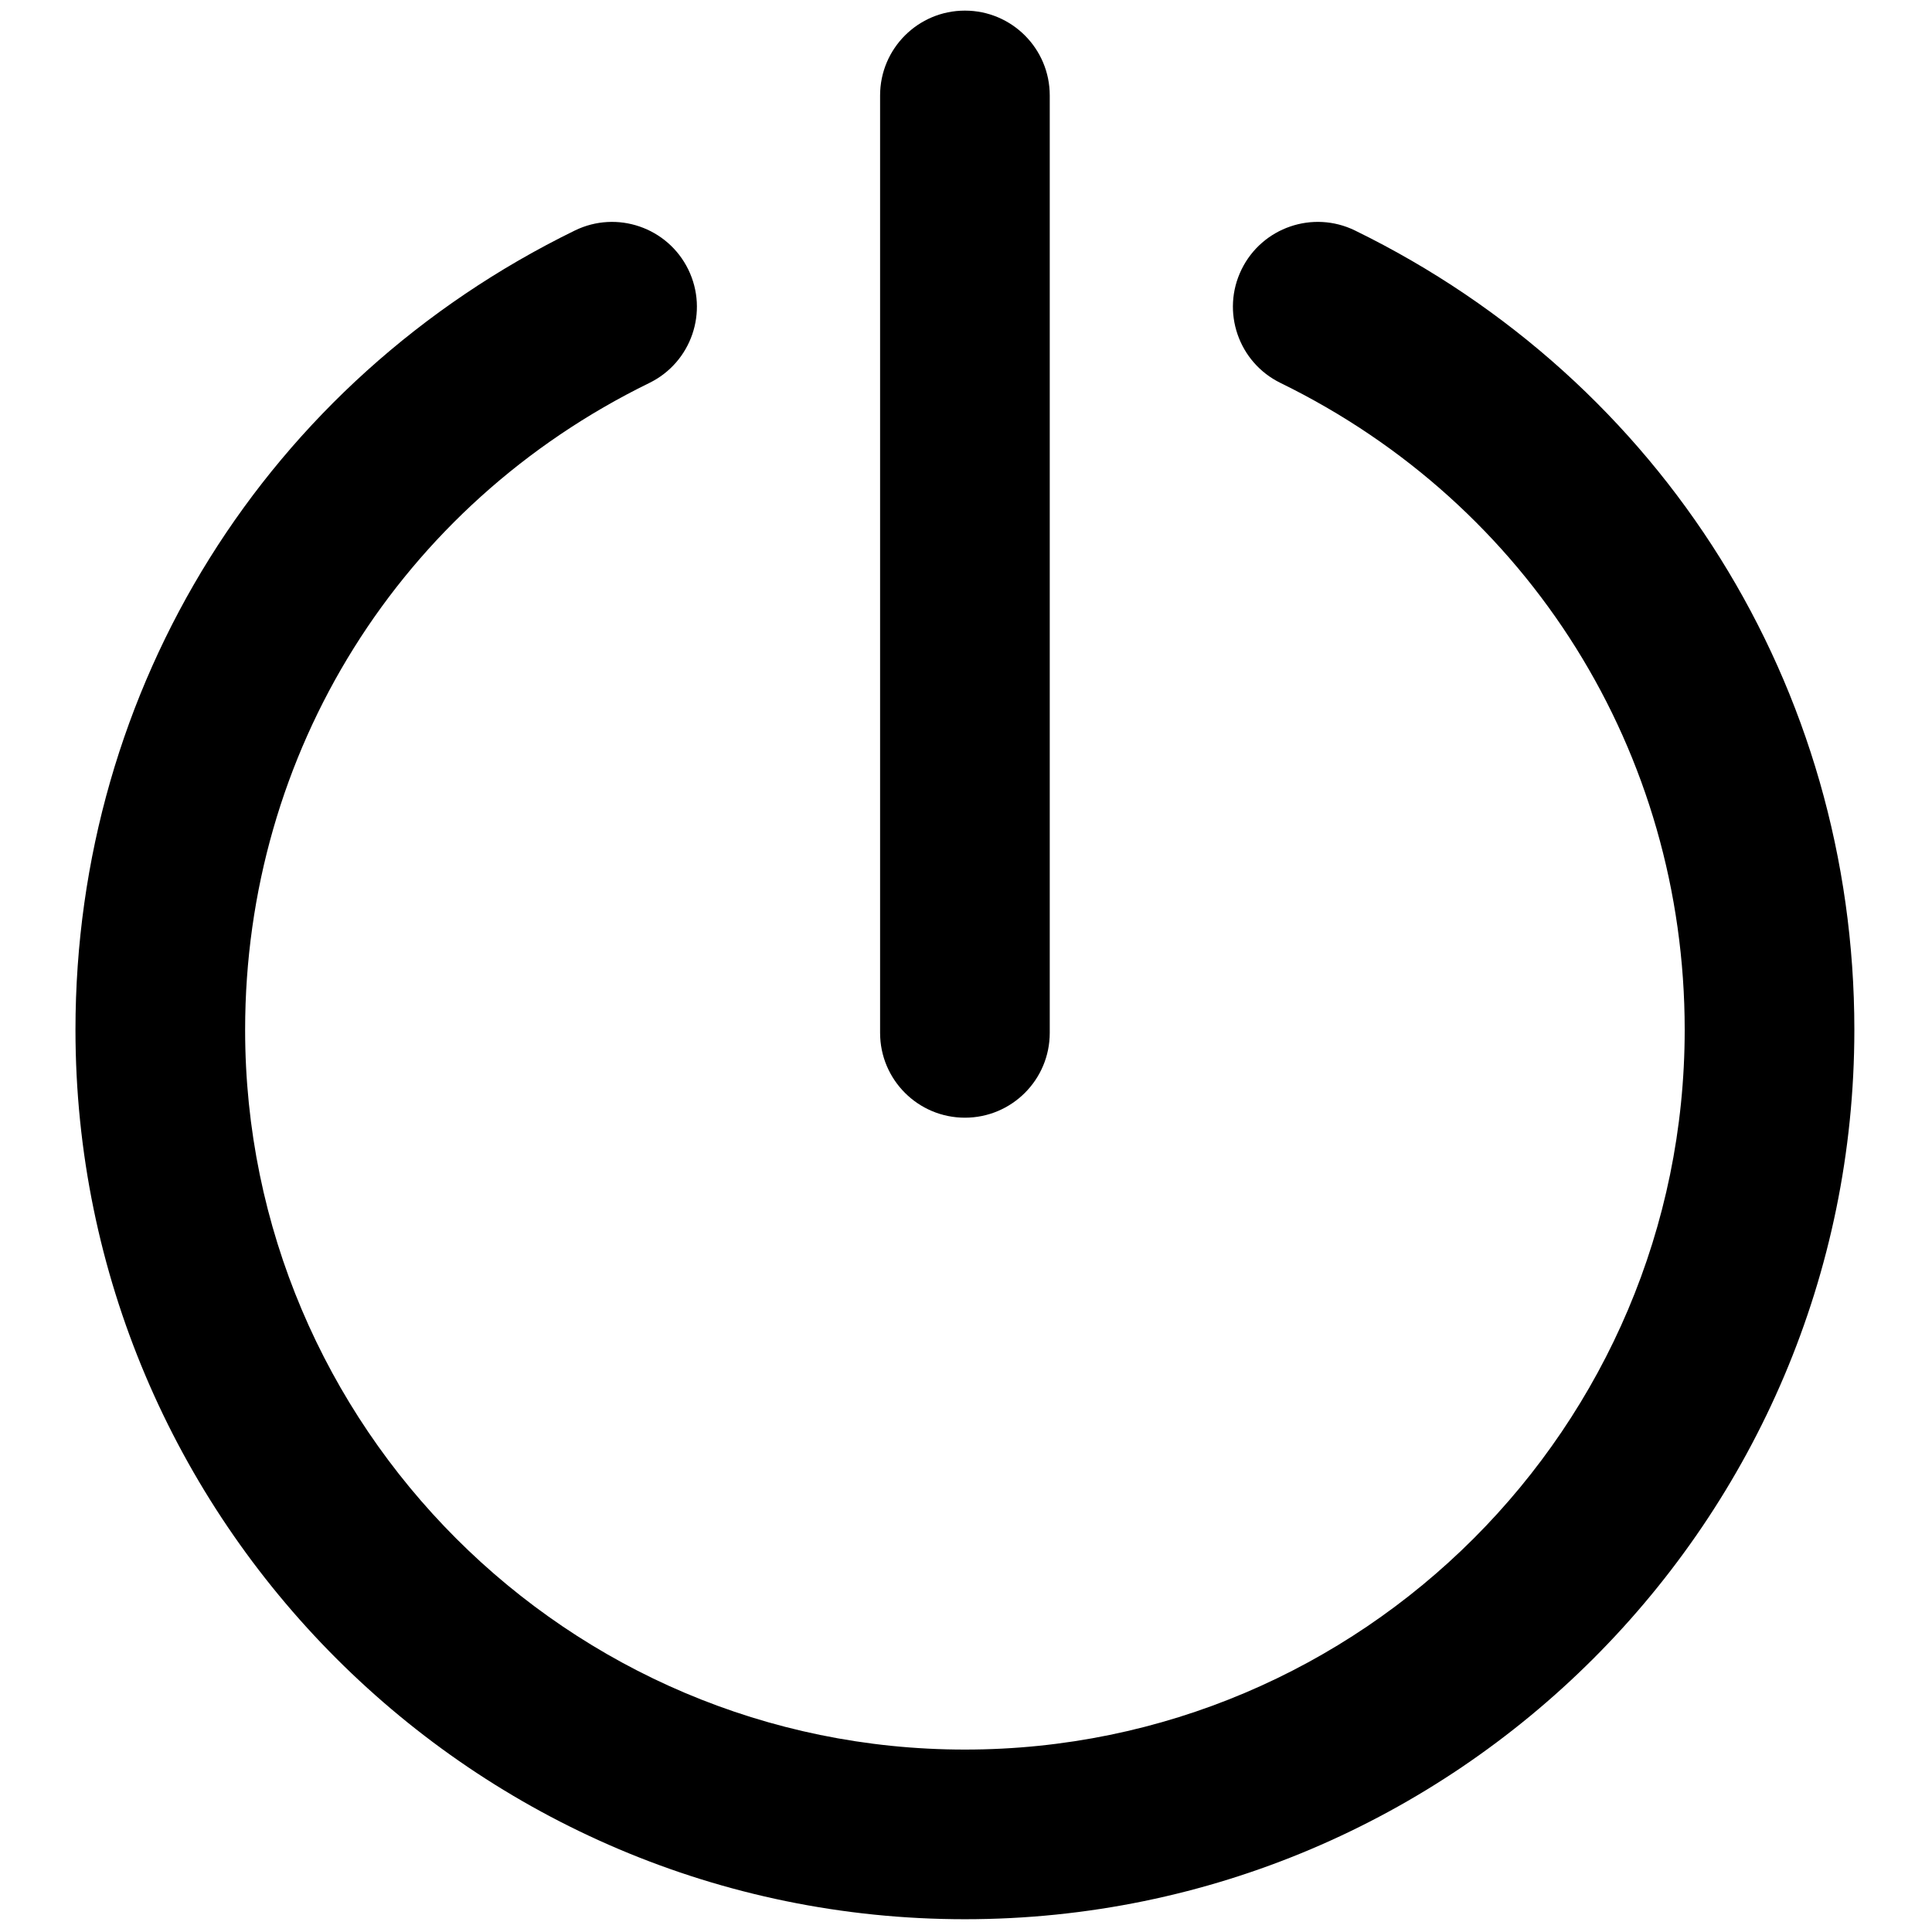
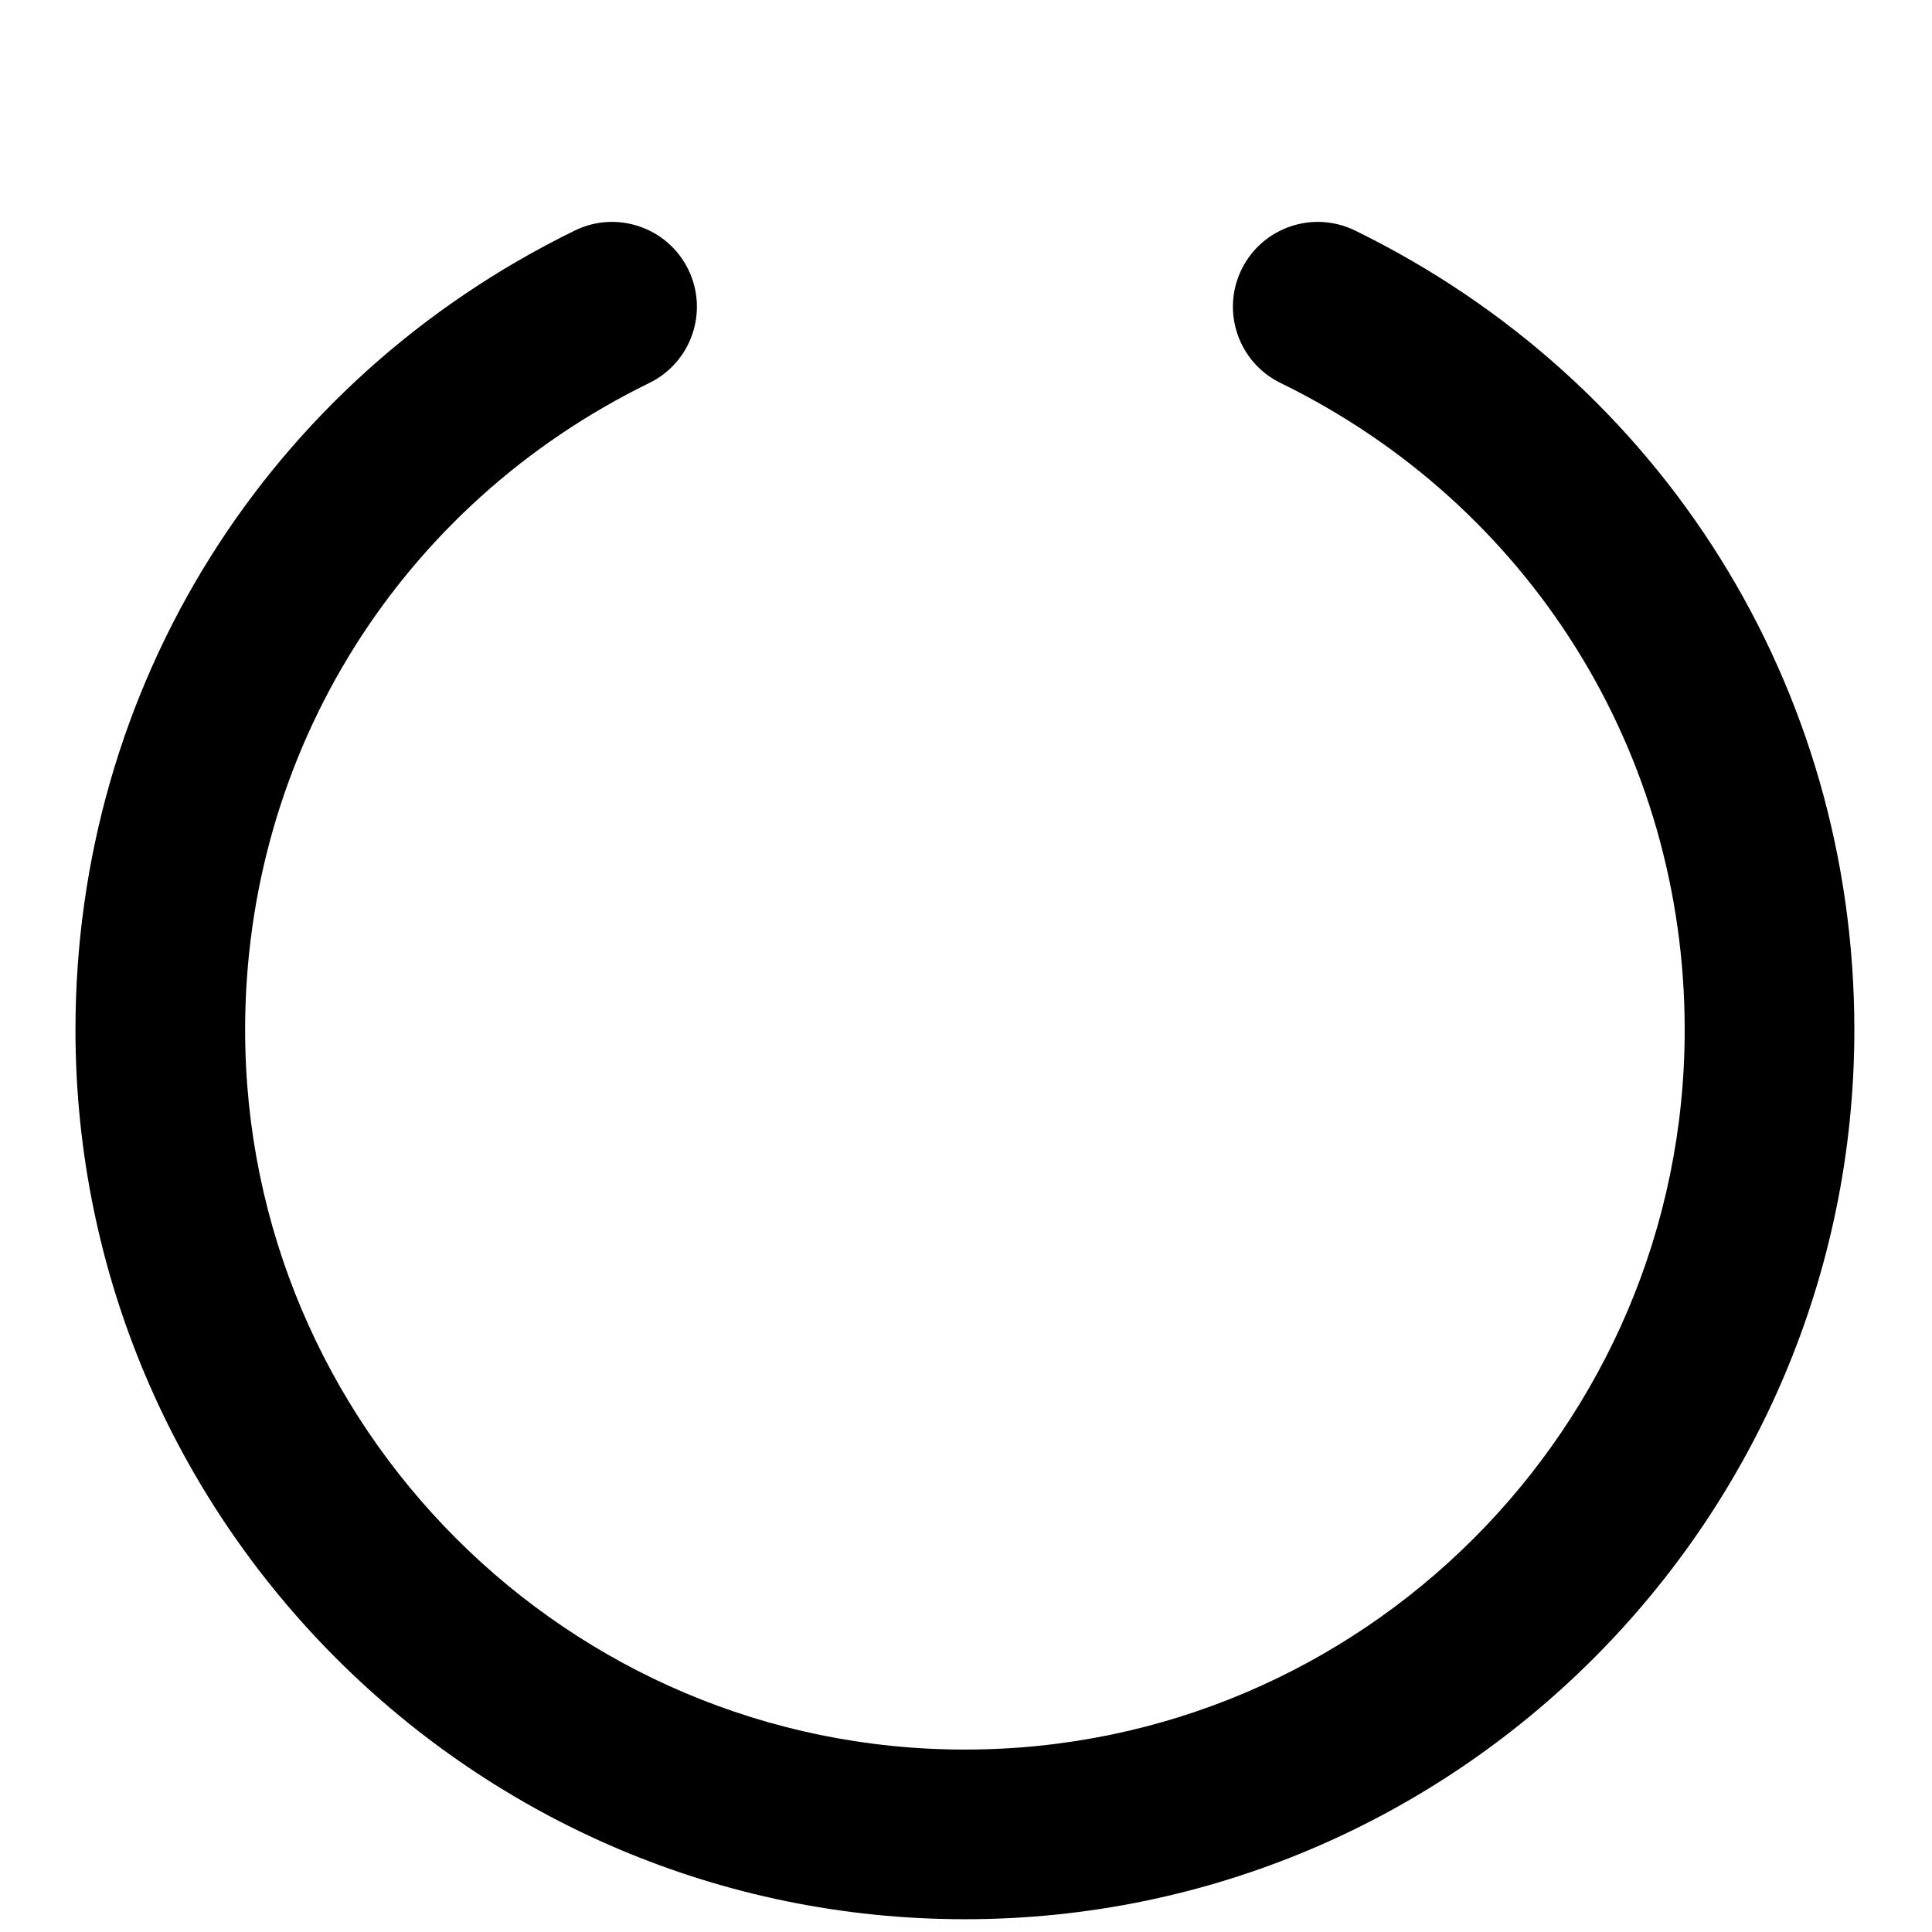
<svg xmlns="http://www.w3.org/2000/svg" version="1.1" width="256" height="256" viewBox="0 0 256 256" xml:space="preserve">
  <defs>
</defs>
  <g style="stroke: none; stroke-width: 0; stroke-dasharray: none; stroke-linecap: butt; stroke-linejoin: miter; stroke-miterlimit: 10; fill: none; fill-rule: nonzero; opacity: 1;" transform="translate(1.407 1.407) scale(2.81 2.81)">
-     <path d="M 45 52.204 c -2.209 0 -4 -1.791 -4 -4 V 4 c 0 -2.209 1.791 -4 4 -4 s 4 1.791 4 4 v 44.204 C 49 50.413 47.209 52.204 45 52.204 z" style="stroke: none; stroke-width: 1; stroke-dasharray: none; stroke-linecap: butt; stroke-linejoin: miter; stroke-miterlimit: 10; fill: rgb(0,0,0); fill-rule: nonzero; opacity: 1;" transform=" matrix(1 0 0 1 0 0) " stroke-linecap="round" />
    <path d="M 45 90 C 21.873 90 3.058 71.186 3.058 48.059 c 0 -16.147 9.022 -30.589 23.546 -37.689 c 1.985 -0.971 4.38 -0.147 5.351 1.837 c 0.97 1.985 0.147 4.38 -1.837 5.351 c -11.757 5.747 -19.06 17.435 -19.06 30.502 C 11.058 66.774 26.284 82 45 82 s 33.941 -15.226 33.941 -33.941 c 0 -13.067 -7.303 -24.755 -19.06 -30.502 c -1.984 -0.97 -2.807 -3.366 -1.837 -5.351 c 0.971 -1.984 3.367 -2.806 5.351 -1.837 c 14.523 7.1 23.546 21.542 23.546 37.689 C 86.941 71.186 68.127 90 45 90 z" style="stroke: none; stroke-width: 1; stroke-dasharray: none; stroke-linecap: butt; stroke-linejoin: miter; stroke-miterlimit: 10; fill: rgb(0,0,0); fill-rule: nonzero; opacity: 1;" transform=" matrix(1 0 0 1 0 0) " stroke-linecap="round" />
  </g>
</svg>